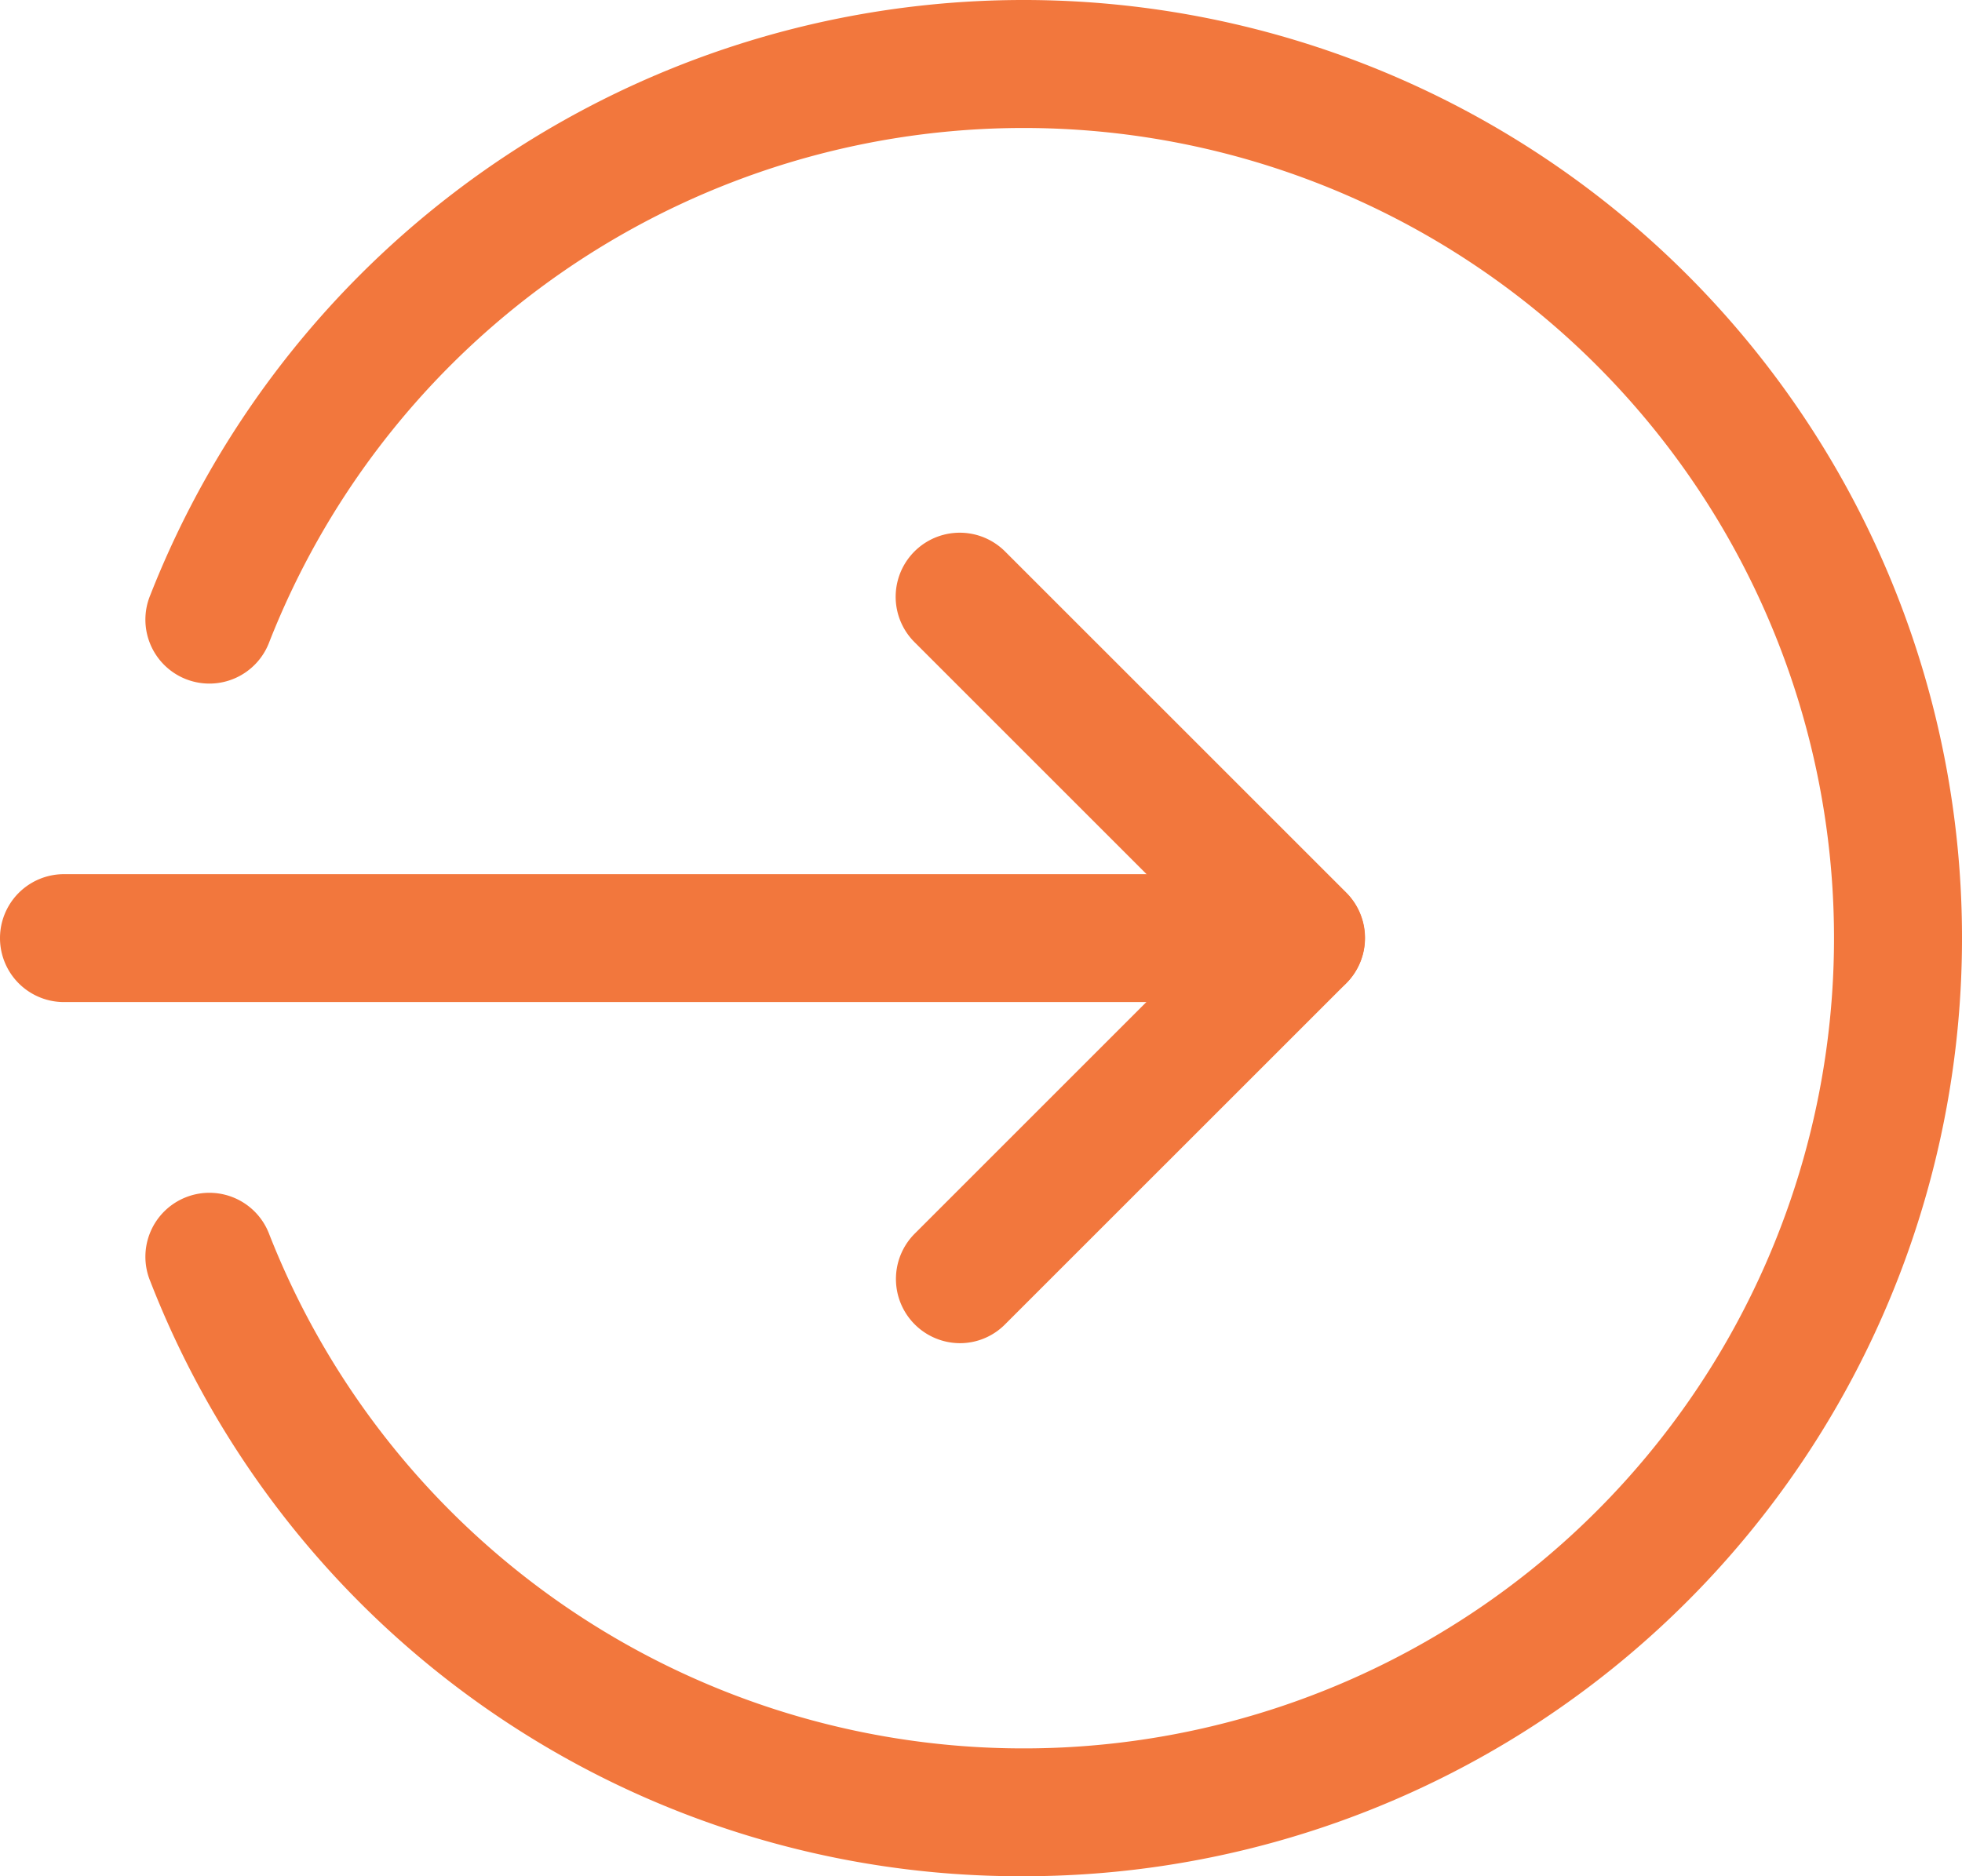
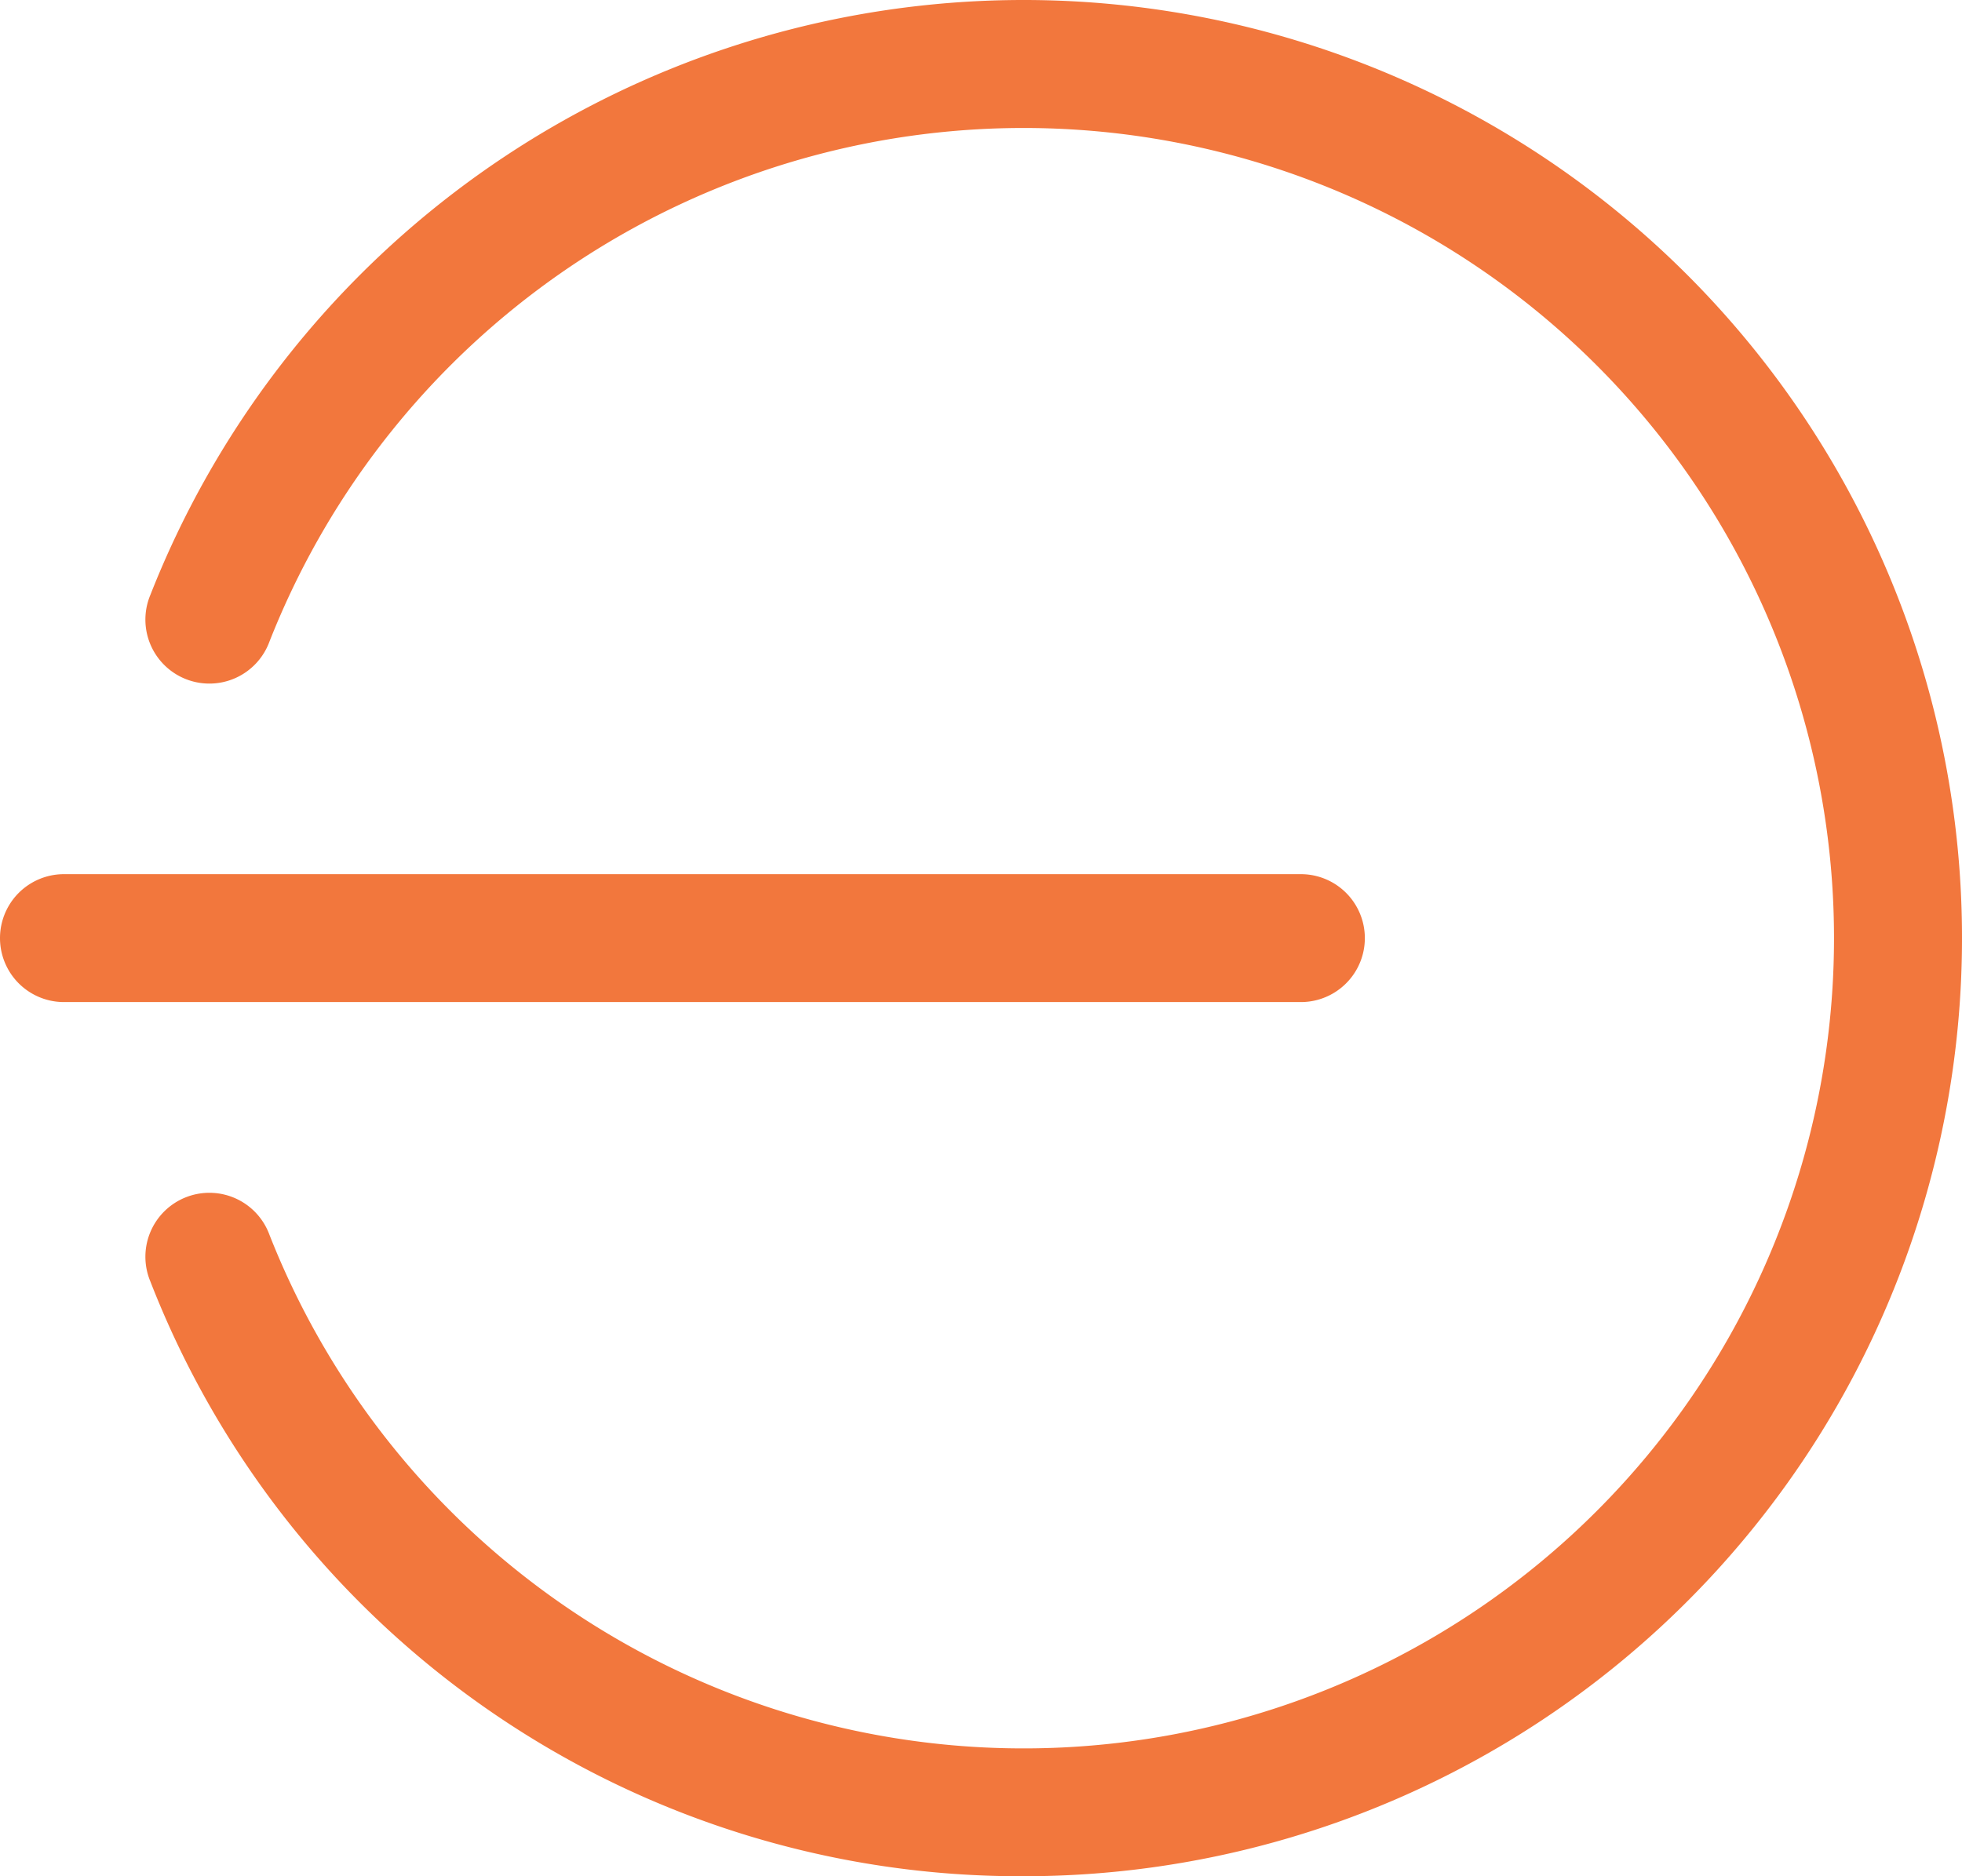
<svg xmlns="http://www.w3.org/2000/svg" width="51.955" height="49.696" viewBox="0 0 51.955 49.696">
  <g transform="translate(0 -0.333)">
    <path d="M34.448,222.388H1.694a1.694,1.694,0,0,1,0-3.388H34.448a1.694,1.694,0,1,1,0,3.388Zm0,0" transform="translate(0 -195.513)" fill="#f2773d" />
-     <path d="M225.7,155.092a1.7,1.7,0,0,1-1.2-2.894l7.838-7.838-7.838-7.838a1.695,1.695,0,1,1,2.4-2.4l9.036,9.036a1.7,1.7,0,0,1,0,2.4l-9.036,9.035A1.681,1.681,0,0,1,225.7,155.092Zm0,0" transform="translate(-200.285 -119.182)" fill="#f2773d" />
    <path d="M59.717,50.029A24.719,24.719,0,0,1,36.59,34.271a1.694,1.694,0,1,1,3.153-1.238,21.46,21.46,0,1,0,0-15.7,1.694,1.694,0,1,1-3.153-1.238A24.848,24.848,0,1,1,59.717,50.029Zm0,0" transform="translate(-32.61)" fill="#f2773d" />
  </g>
</svg>